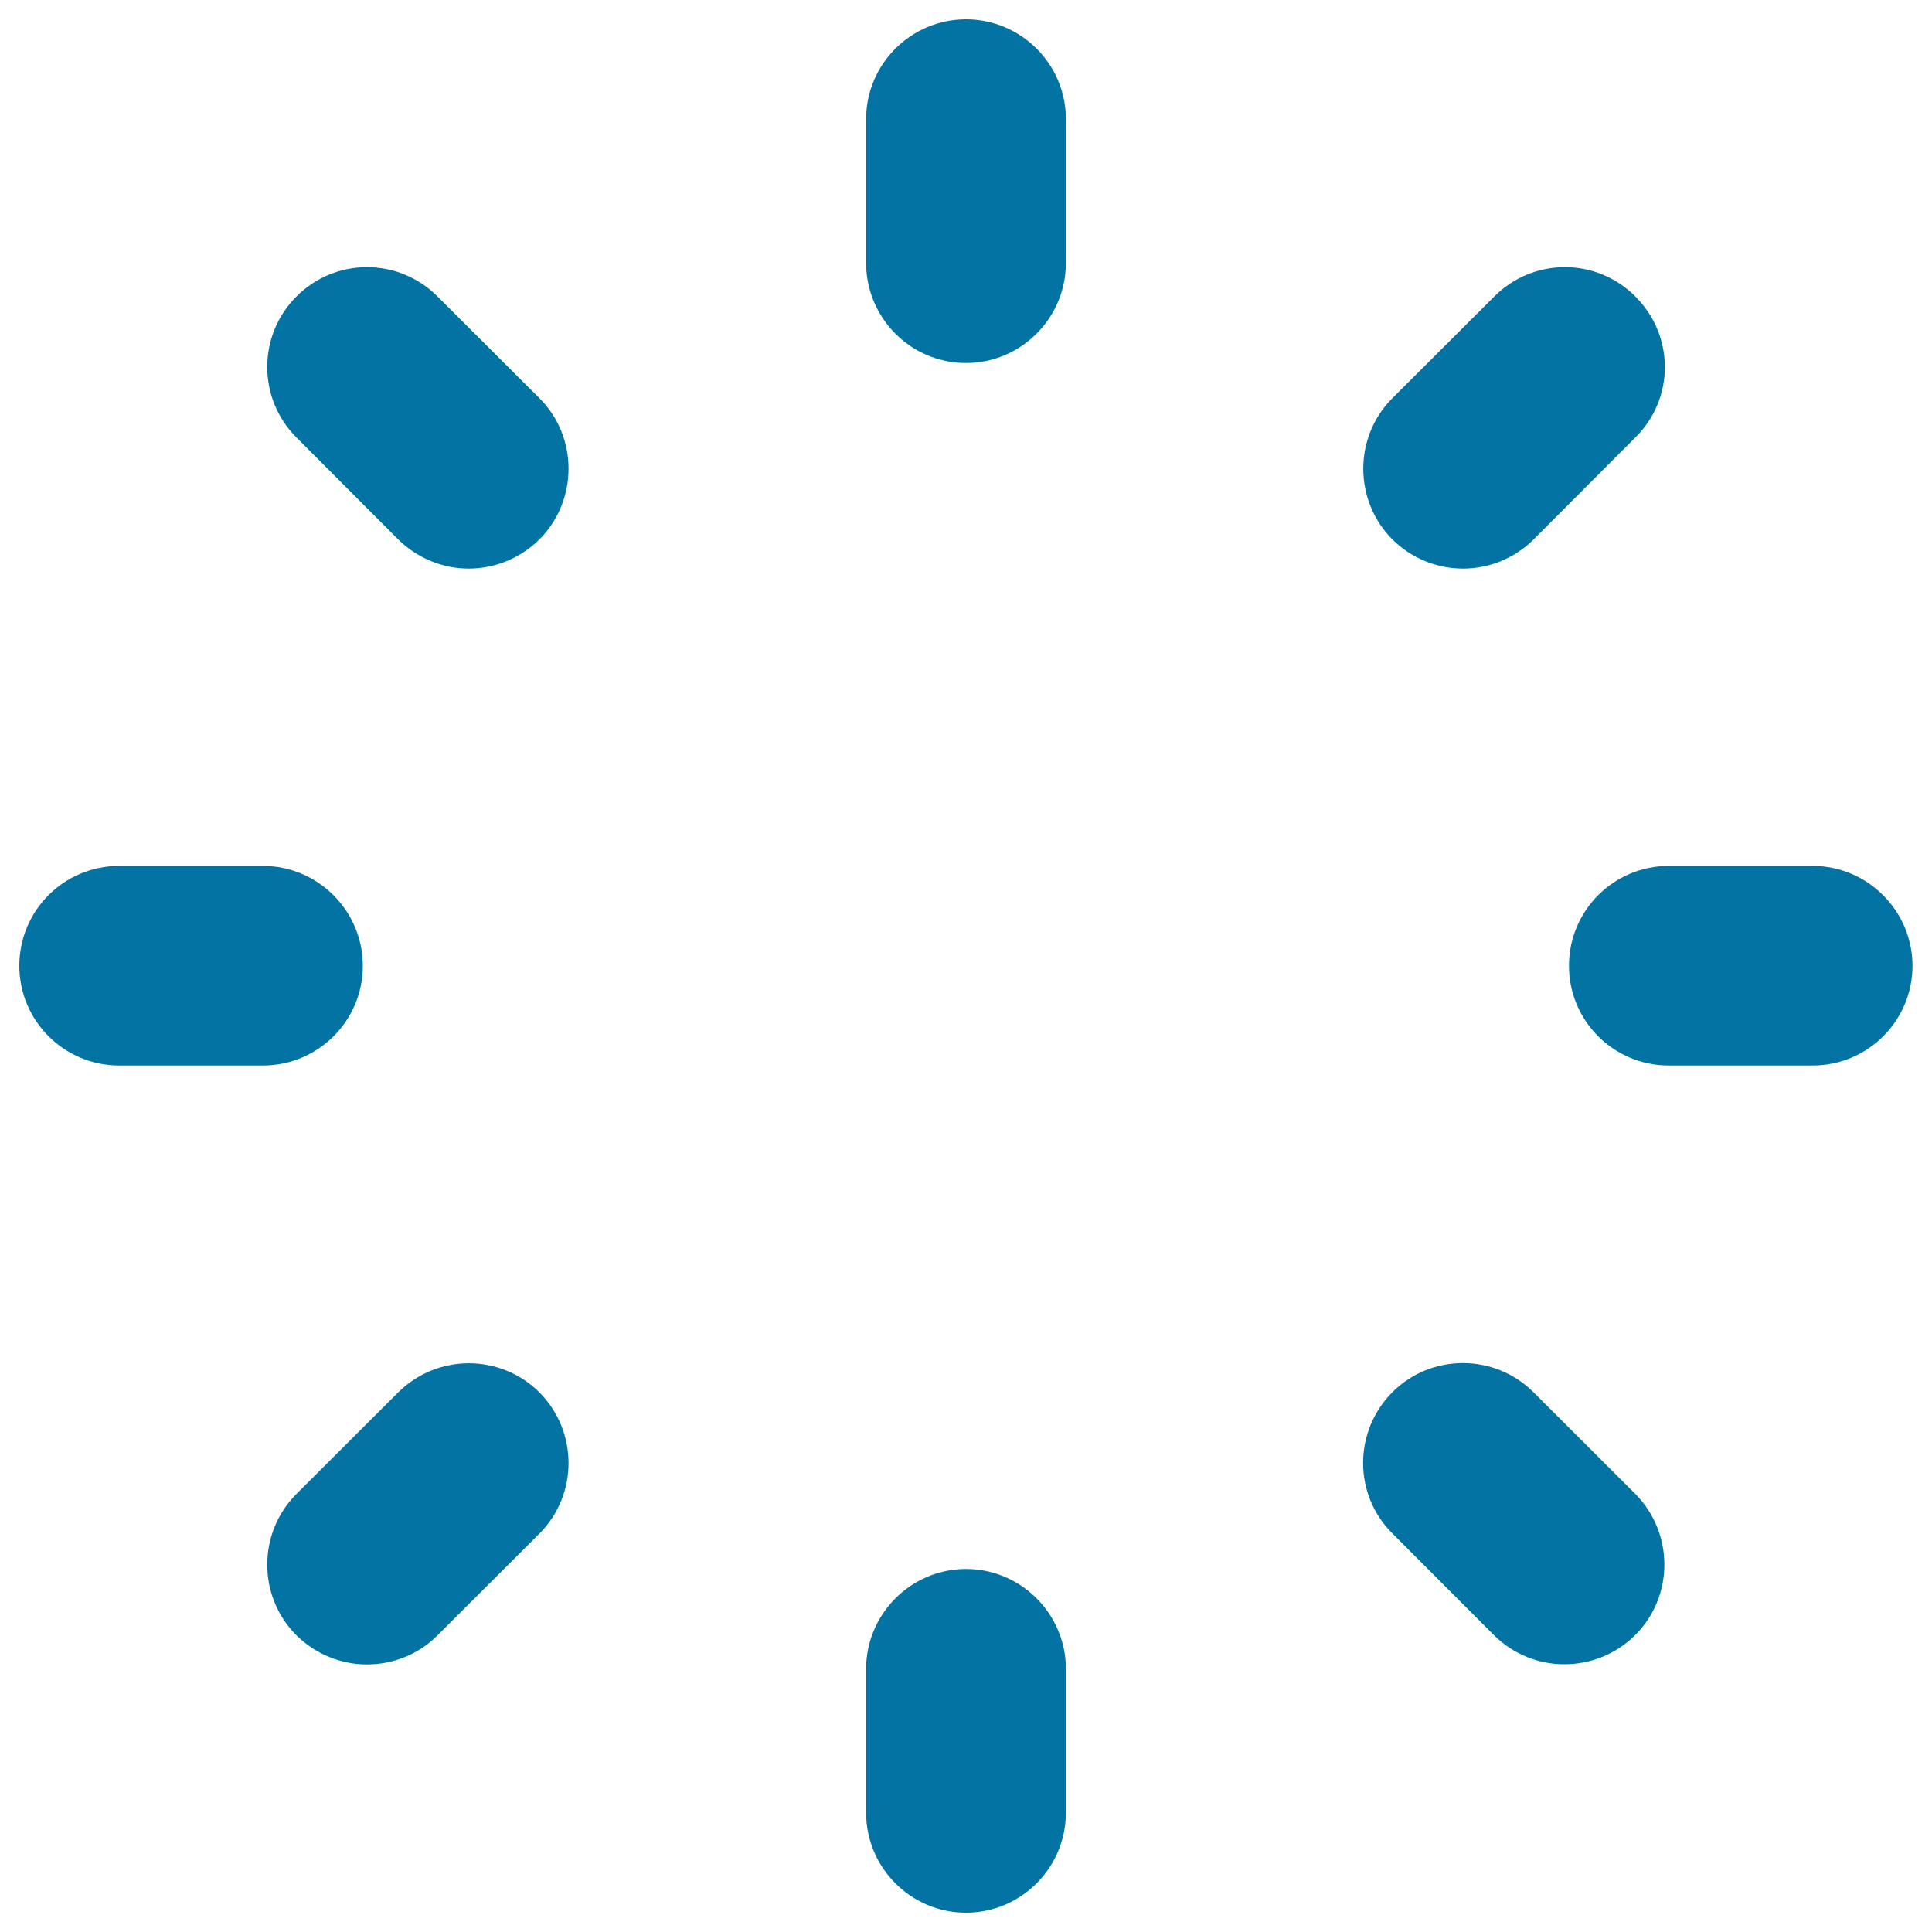
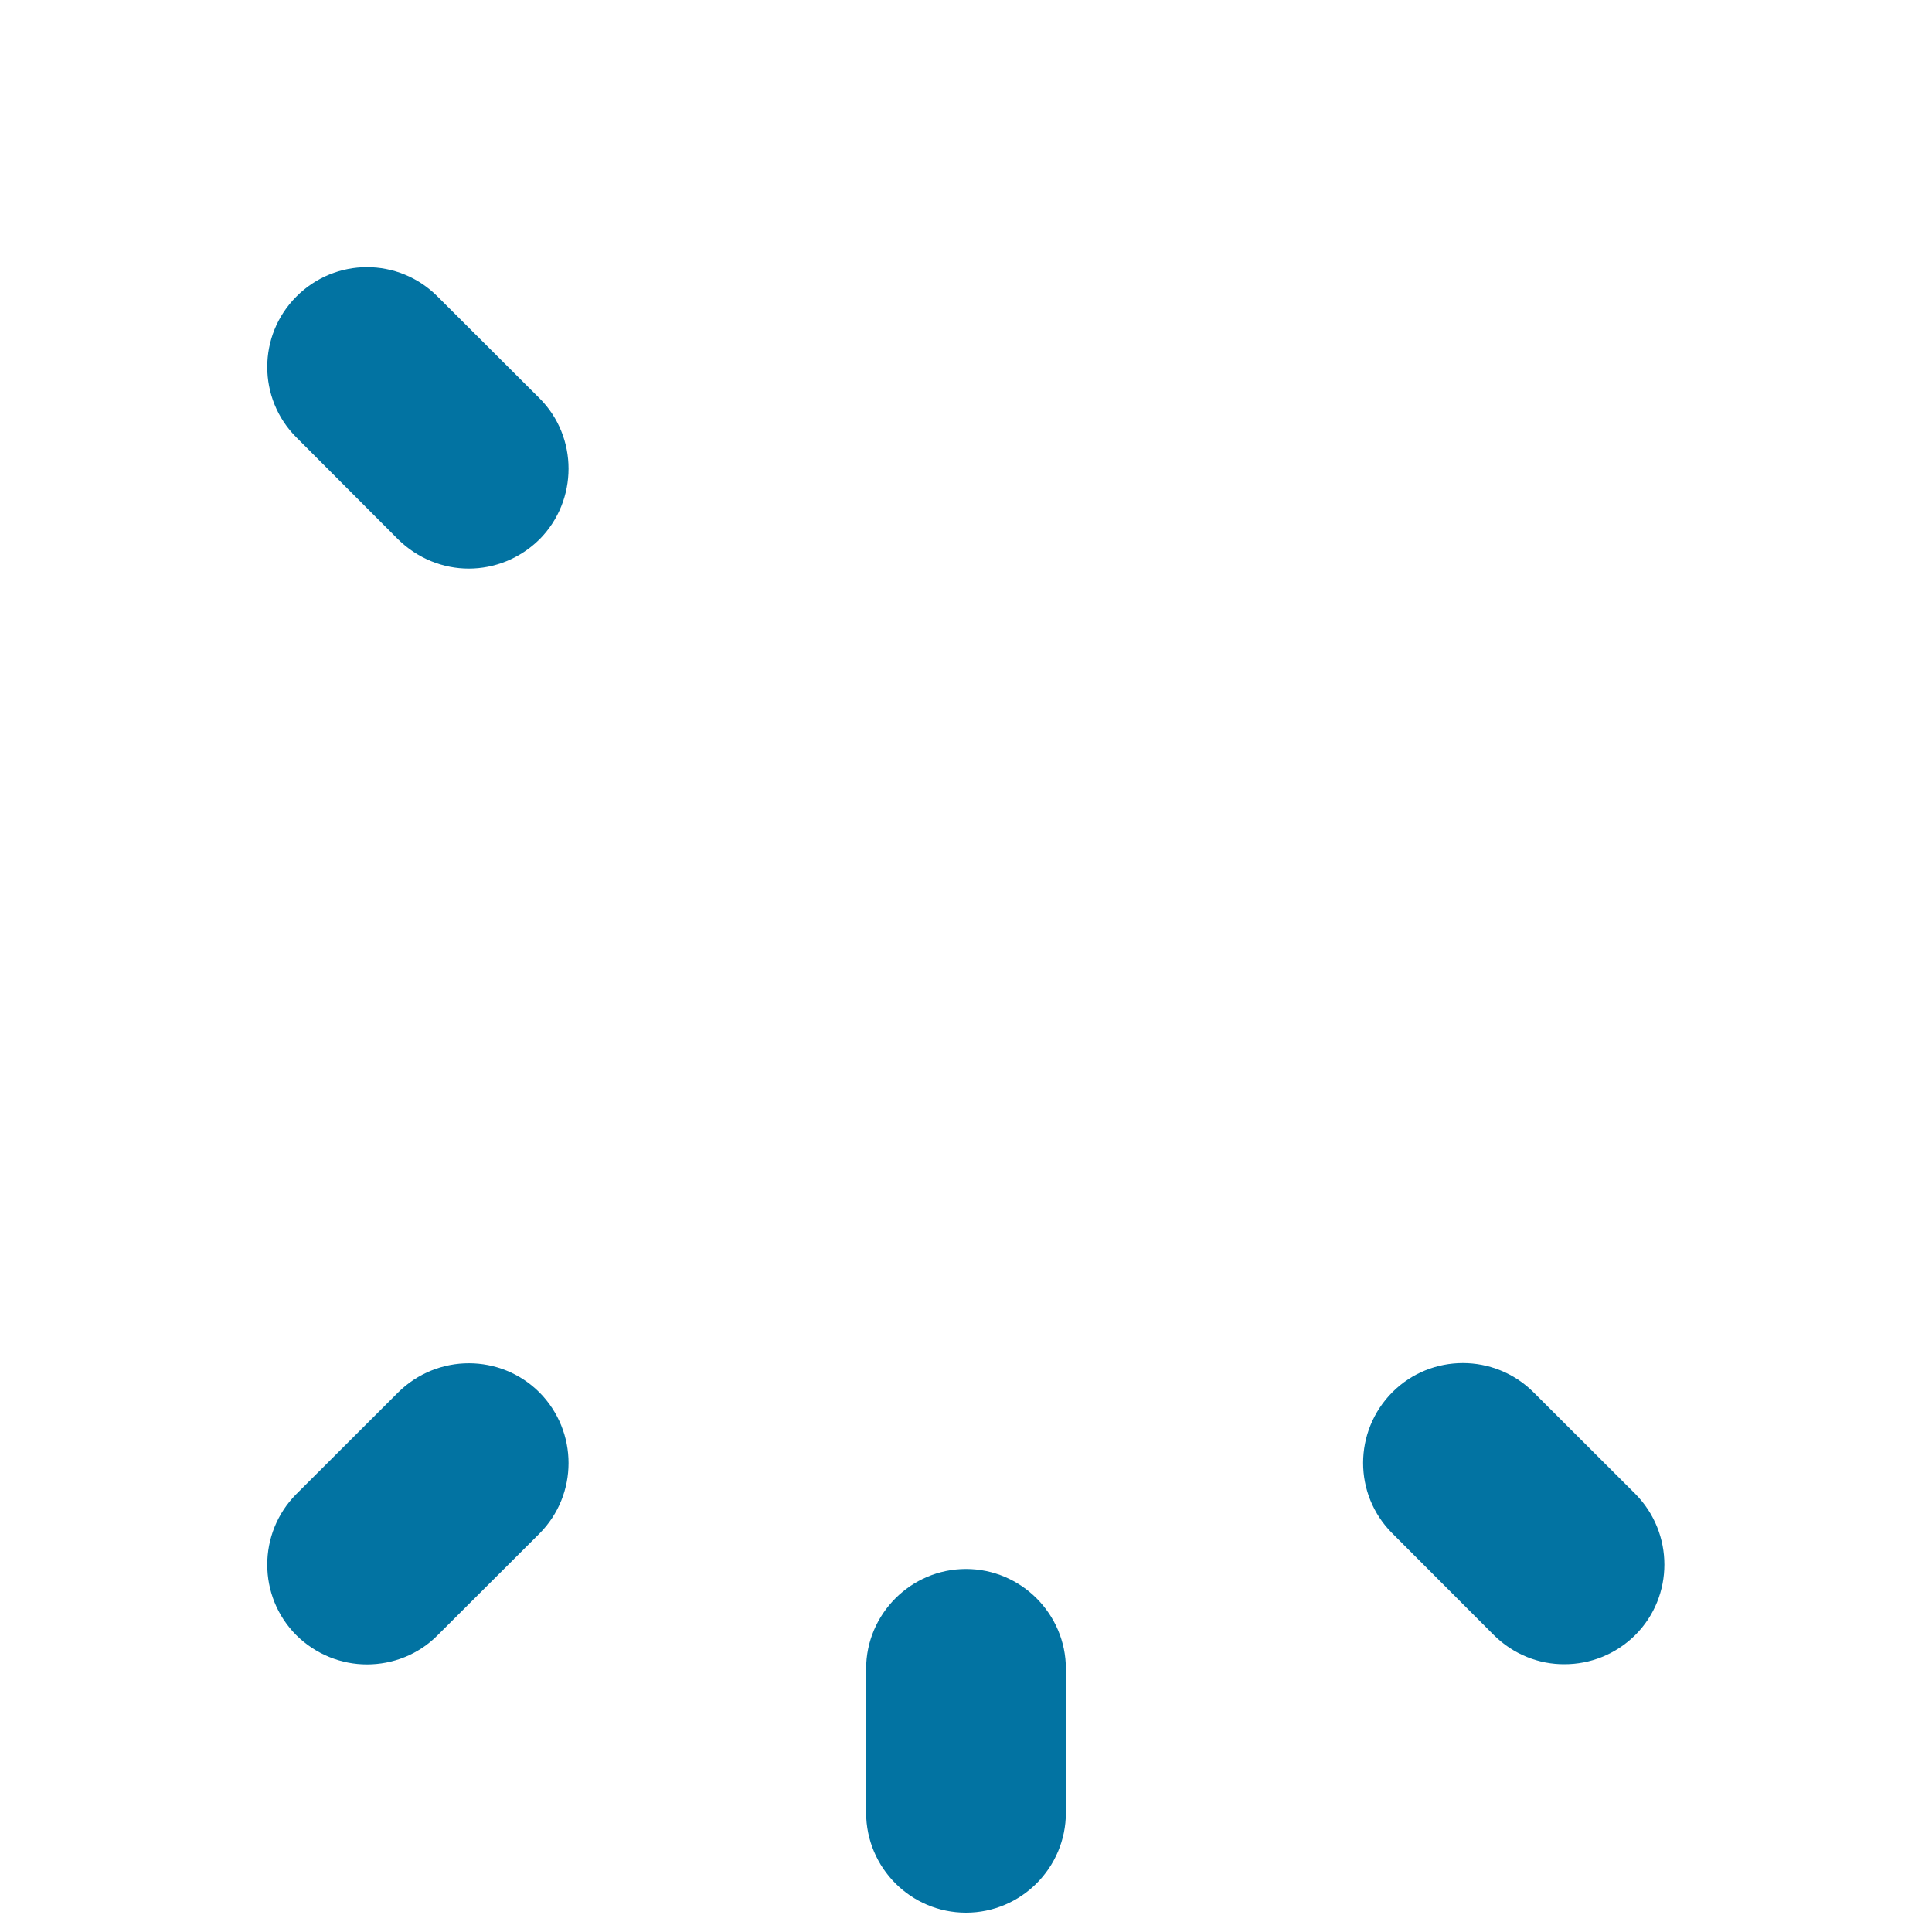
<svg xmlns="http://www.w3.org/2000/svg" viewBox="0 0 1000 1000" style="fill:#0273a2">
  <title>Loading Circle SVG icon</title>
  <g>
-     <path d="M448.3,136.1V61.6c0-28.4,23.2-51.6,51.7-51.6l0,0c28.5,0,51.7,23.2,51.7,51.6l0,0v74.5c0,28.5-23.2,51.8-51.7,51.8l0,0C471.4,187.9,448.3,164.6,448.3,136.1L448.3,136.1z" />
    <path d="M448.3,938.2v-74.4c0-28.4,23.2-51.7,51.7-51.7l0,0c28.5,0,51.7,23.3,51.7,51.7l0,0v74.4c0,28.6-23.2,51.8-51.7,51.8l0,0C471.4,990,448.3,966.7,448.3,938.2L448.3,938.2z" />
-     <path d="M720.7,279.2c-20.1-20.2-20.1-53,0-73.1l0,0l52.7-52.6c20.2-20.3,52.9-20.3,73.1,0l0,0c20.3,20.3,20.3,52.8,0,72.9l0,0l-52.7,52.8c-10.1,10-23.3,15.1-36.5,15.1l0,0C744,294.3,730.8,289.2,720.7,279.2L720.7,279.2z" />
    <path d="M153.4,846.4c-20.1-20.1-20.1-52.9,0-73.1l0,0l52.7-52.6c20.3-20.1,52.9-20.1,73.1,0l0,0c20.1,20.3,20.1,52.9,0,73.1l0,0l-52.7,52.6c-10,10.1-23.3,15.1-36.6,15.1l0,0C176.8,861.5,163.5,856.4,153.4,846.4L153.4,846.4z" />
-     <path d="M863.8,551.5c-28.6,0-51.7-23.1-51.7-51.6l0,0c0-28.6,23.1-51.7,51.7-51.7l0,0h74.4c28.5,0,51.7,23.3,51.7,51.7l0,0c0,28.5-23.2,51.6-51.7,51.6l0,0H863.8L863.8,551.5z" />
-     <path d="M61.7,551.5c-28.5,0-51.7-23.1-51.7-51.6l0,0c0-28.6,23.1-51.7,51.7-51.7l0,0h74.4c28.5,0,51.7,23.3,51.7,51.7l0,0c0,28.5-23.2,51.6-51.7,51.6l0,0H61.7L61.7,551.5z" />
    <path d="M773.3,846.4l-52.7-52.8c-20.1-20.1-20.1-52.7,0.1-73l0,0c20.1-20.1,52.8-20.1,73,0l0,0l52.7,52.6c20.1,20.3,20.1,53,0,73.1l0,0c-10.2,10.1-23.4,15.1-36.6,15.1l0,0C796.7,861.5,783.4,856.4,773.3,846.4L773.3,846.4z" />
    <path d="M206.1,279.2l-52.7-52.8c-20.1-20.1-20.1-52.8,0-72.9l0,0c20.2-20.3,52.9-20.3,73.1,0l0,0l52.7,52.6c20.1,20,20.1,52.9,0,73.1l0,0c-10.2,10-23.3,15.1-36.6,15.1l0,0C229.5,294.3,216.3,289.2,206.1,279.2L206.1,279.2z" />
  </g>
</svg>